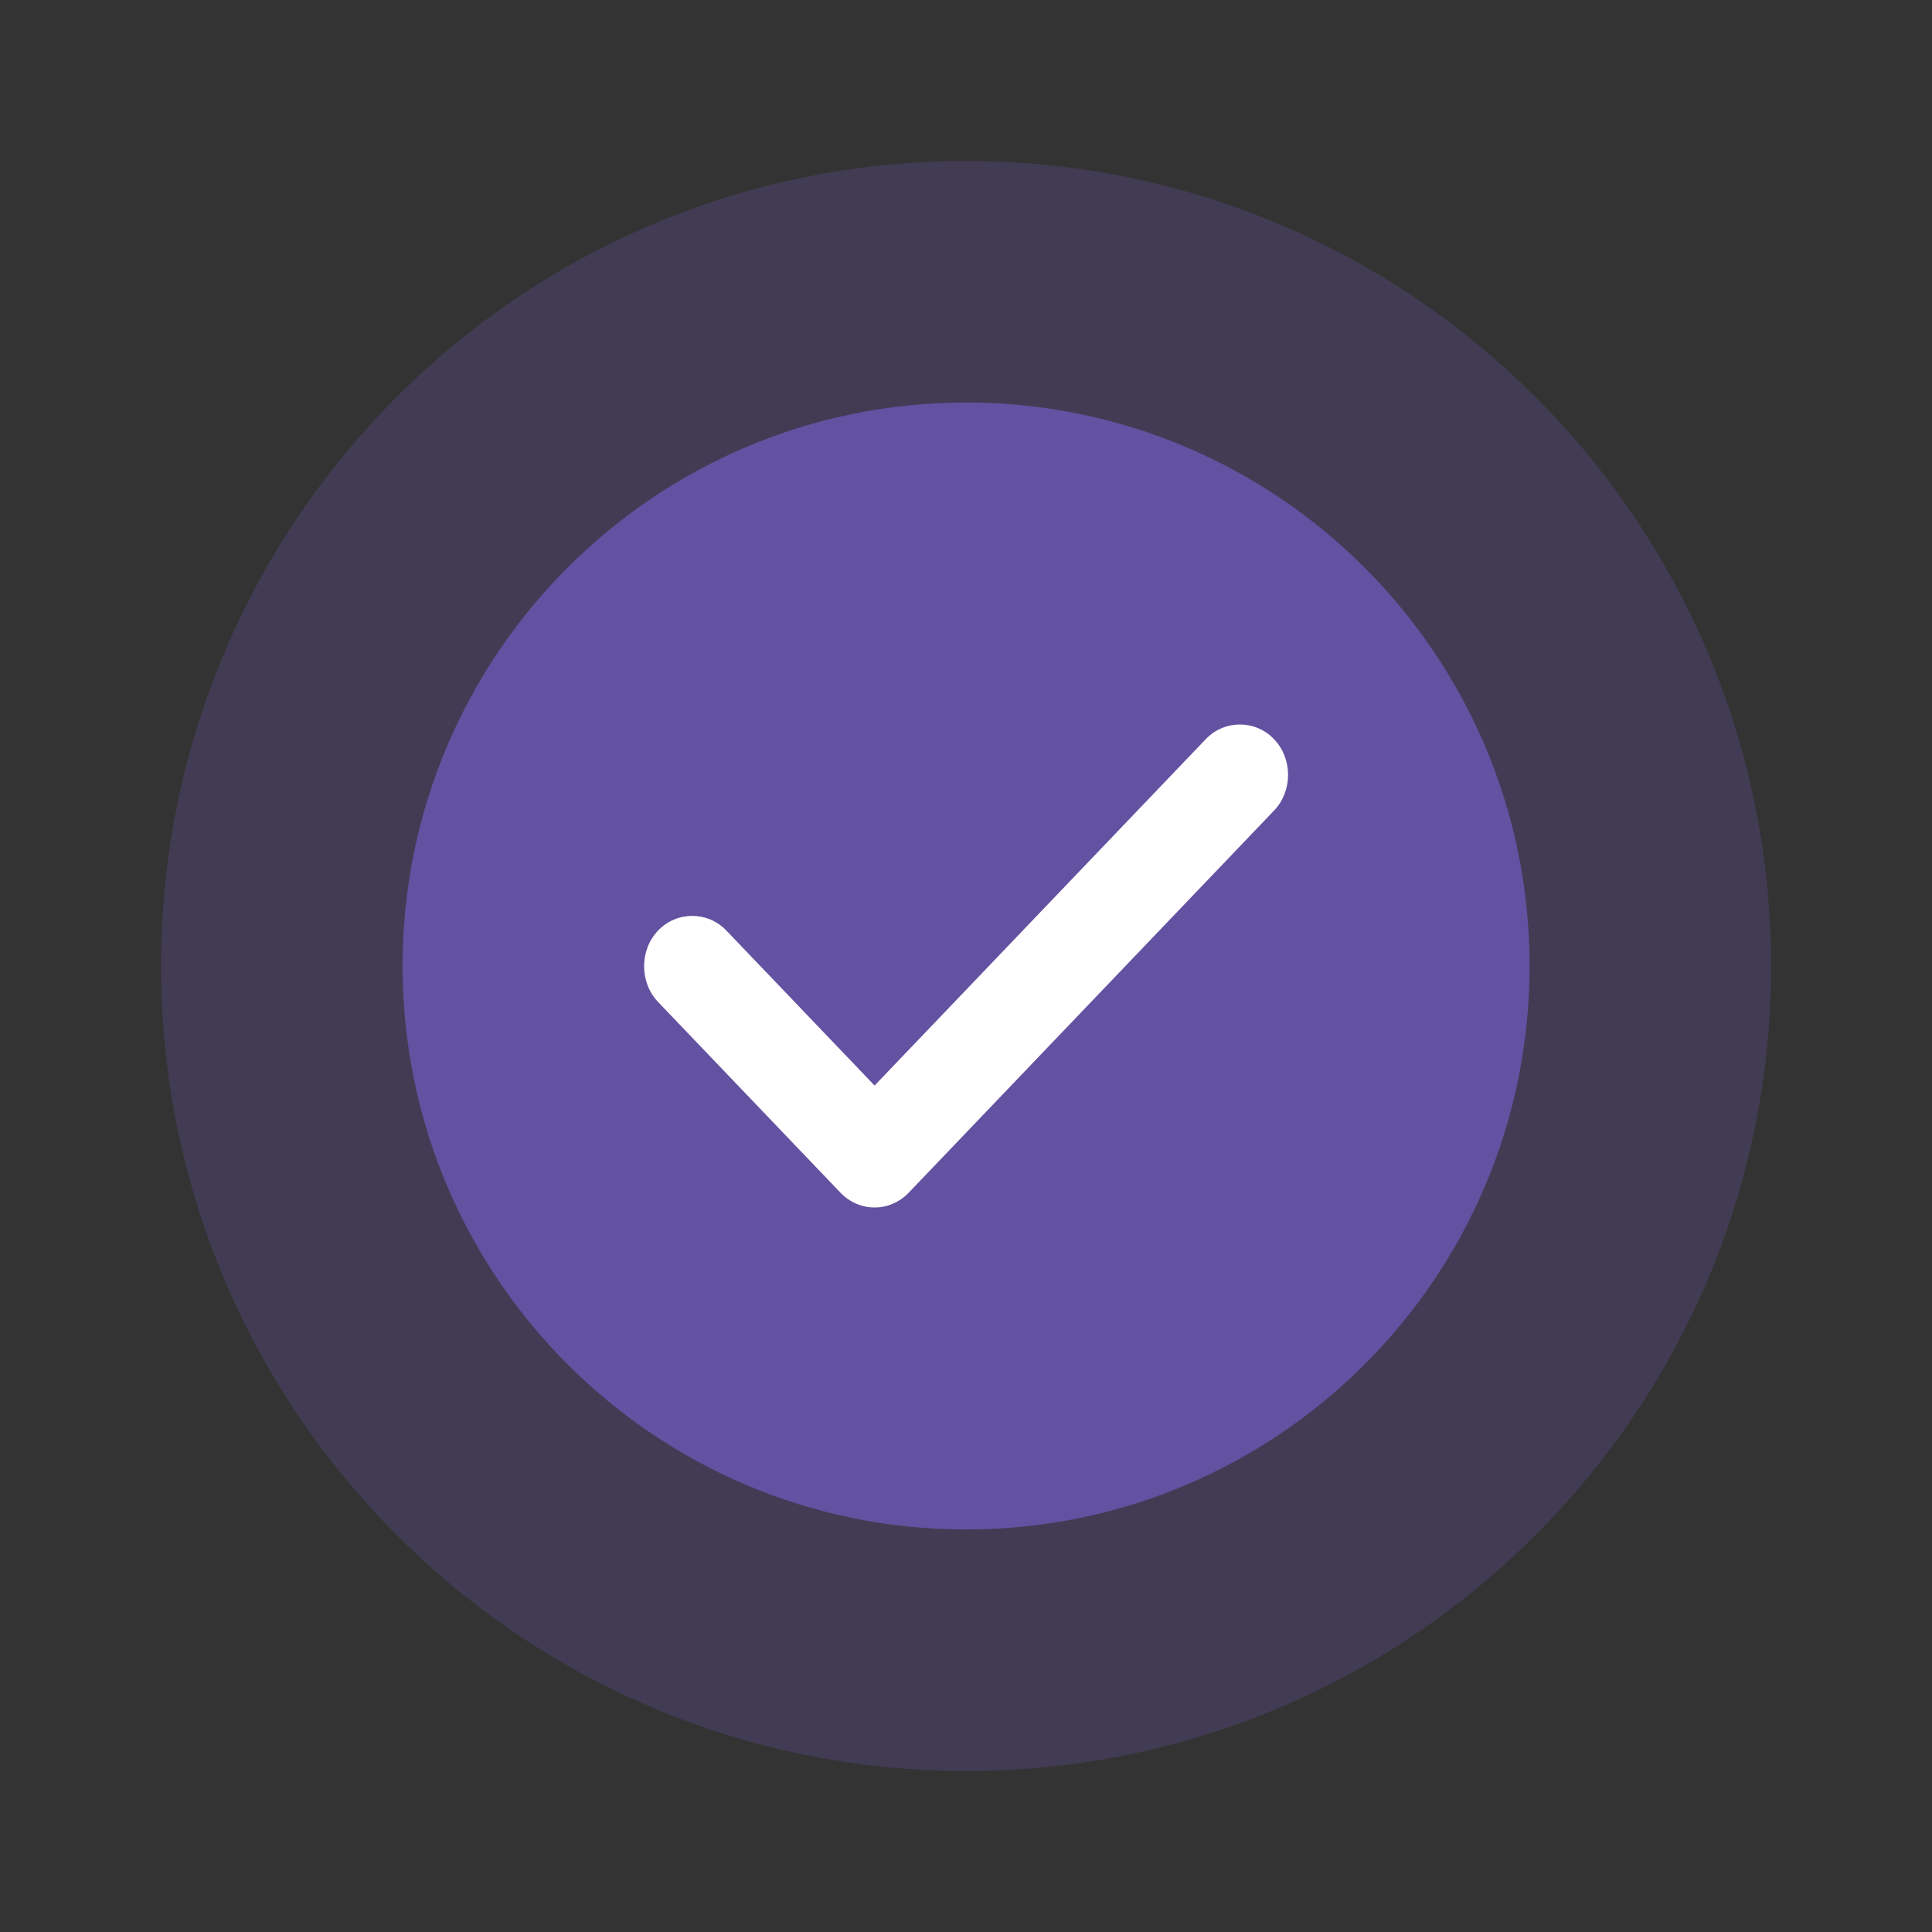
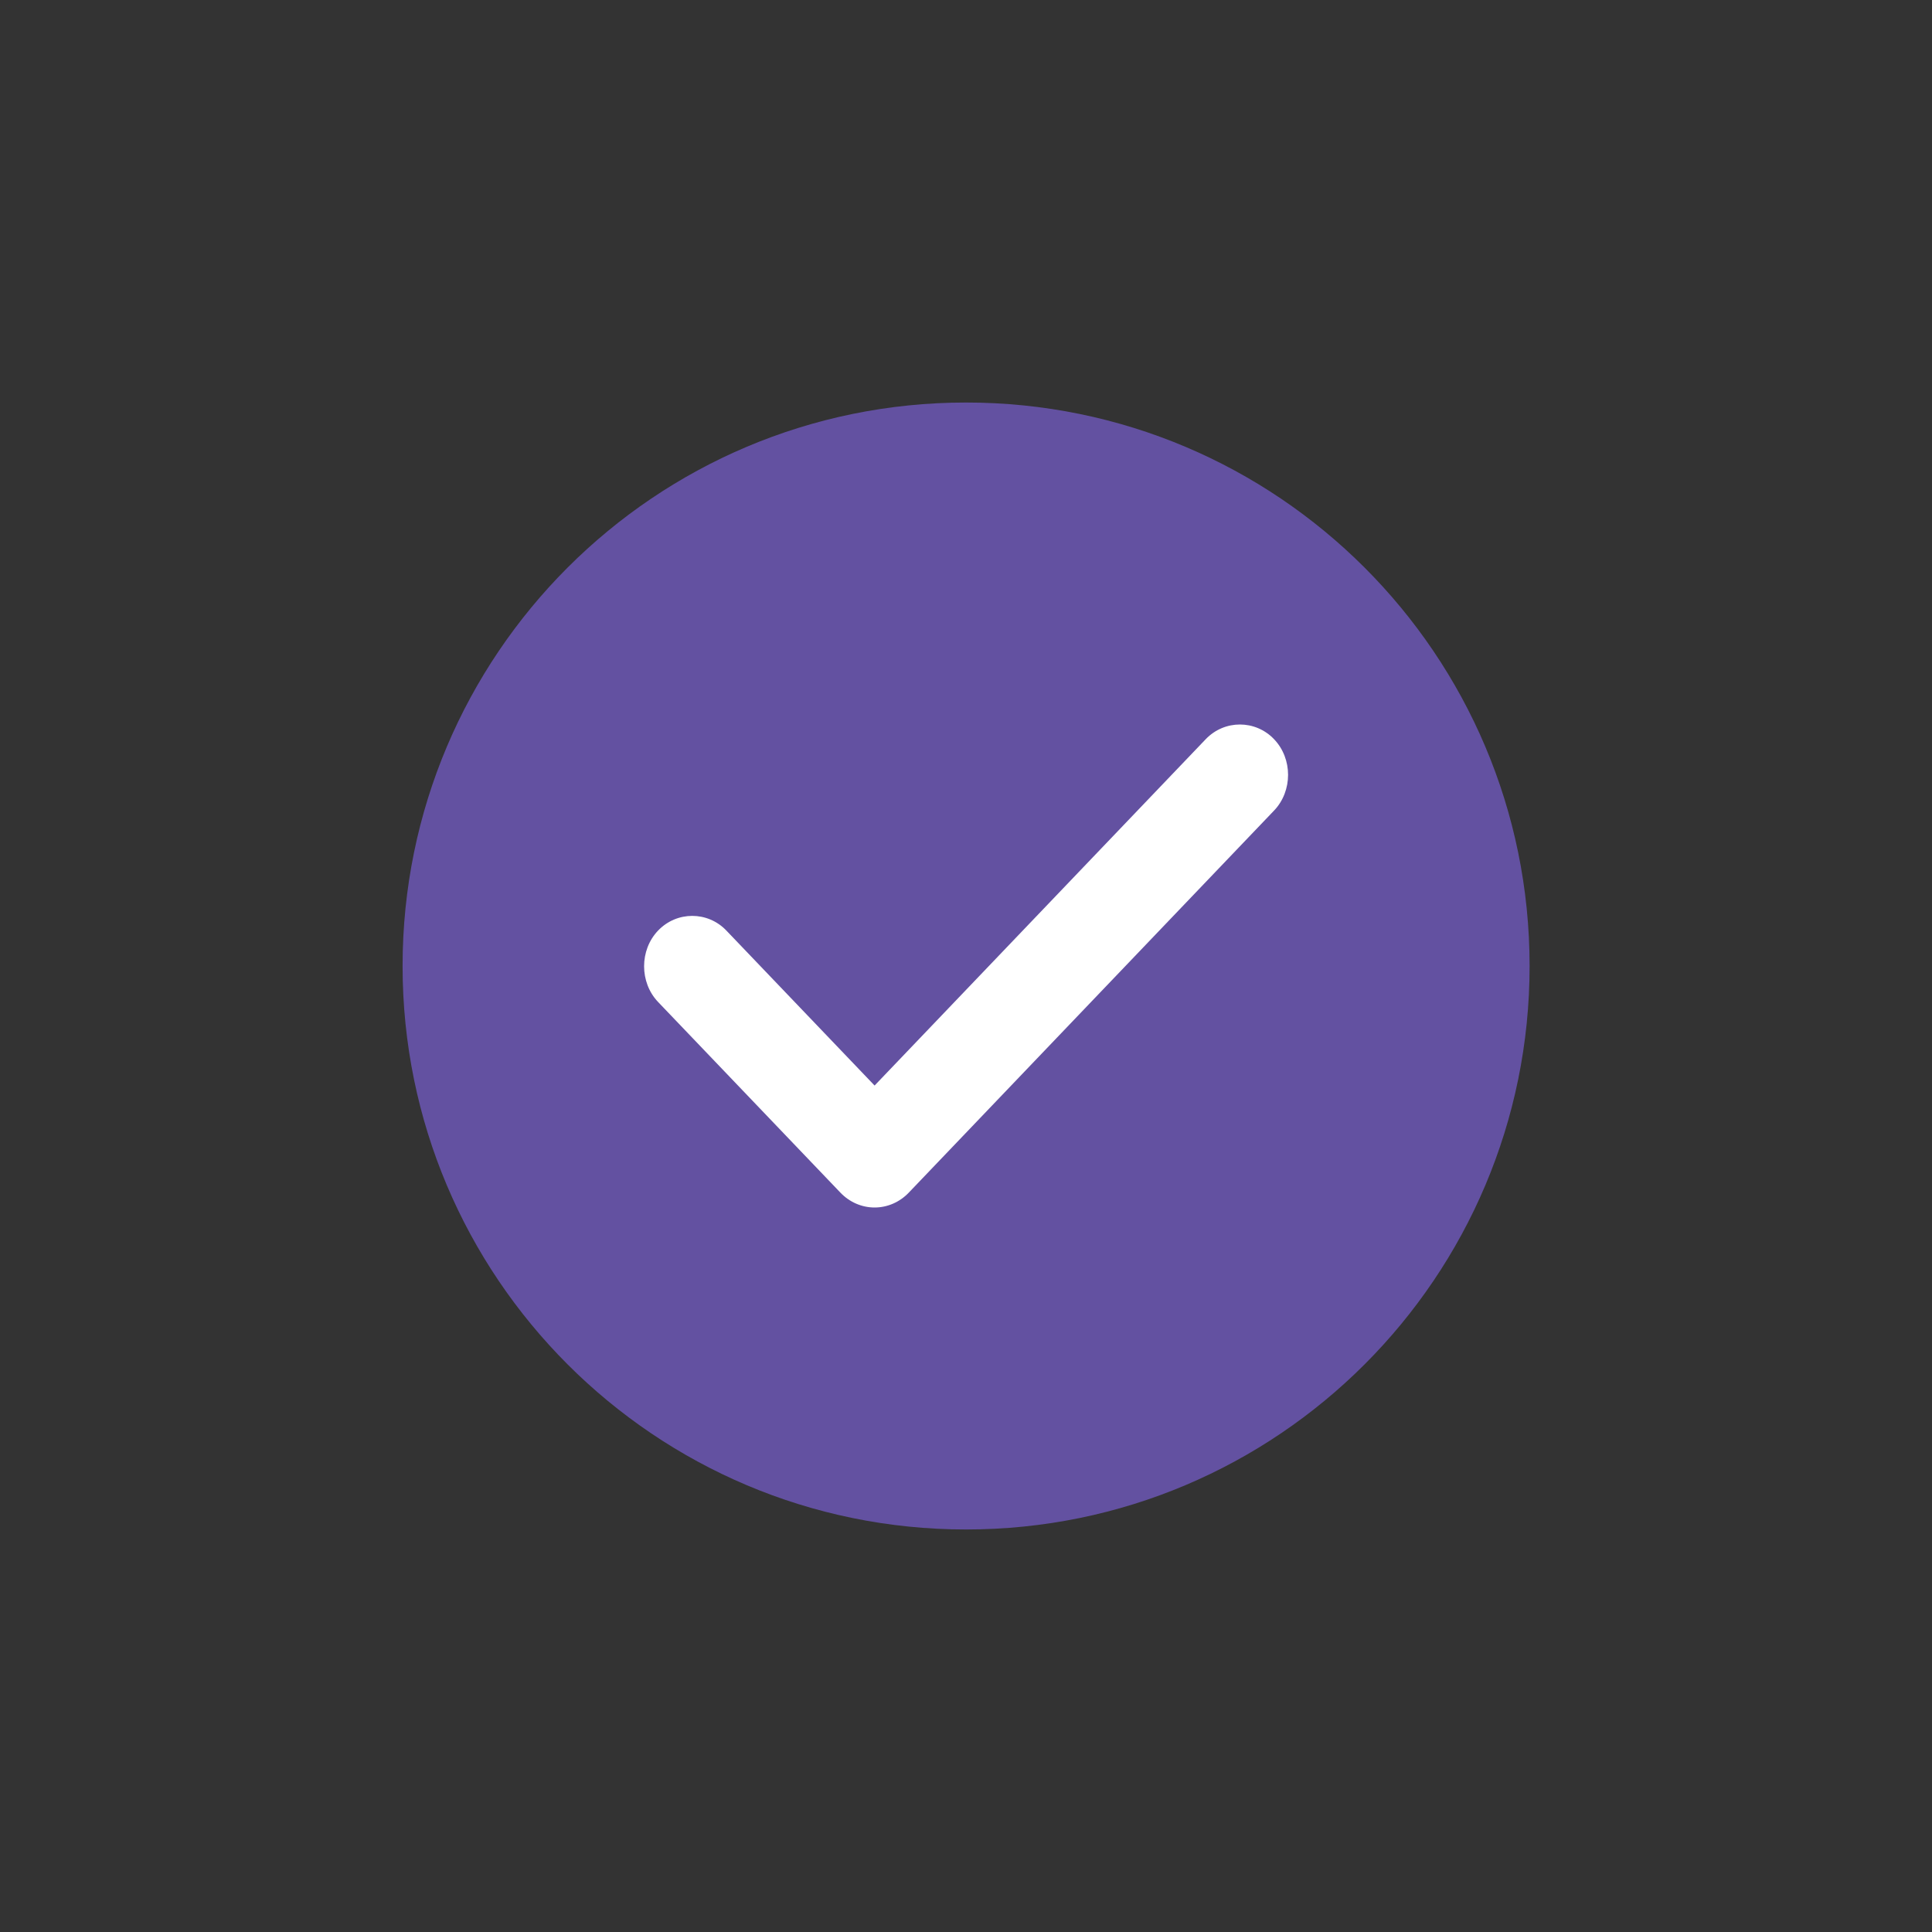
<svg xmlns="http://www.w3.org/2000/svg" width="32" height="32" viewBox="0 0 32 32" fill="none">
  <rect x="0" y="0" width="32" height="32" fill="#333333" stroke="none" />
-   <path opacity="0.3" d="M16.001 29.333C23.365 29.333 29.335 23.364 29.335 16C29.335 8.636 23.365 2.667 16.001 2.667C8.637 2.667 2.668 8.636 2.668 16C2.668 23.364 8.637 29.333 16.001 29.333Z" fill="#6351A1" />
  <path d="M16.001 25.333C21.156 25.333 25.335 21.154 25.335 16C25.335 10.845 21.156 6.667 16.001 6.667C10.847 6.667 6.668 10.845 6.668 16C6.668 21.154 10.847 25.333 16.001 25.333Z" fill="#6351A1" />
  <path d="M14.486 20C14.273 20 14.07 19.911 13.92 19.754L10.9 16.596C10.591 16.272 10.591 15.736 10.9 15.413C11.21 15.089 11.722 15.089 12.031 15.413L14.486 17.98L19.971 12.243C20.281 11.919 20.793 11.919 21.102 12.243C21.412 12.566 21.412 13.102 21.102 13.426L15.052 19.754C14.902 19.911 14.699 20 14.486 20Z" fill="white" />
</svg>